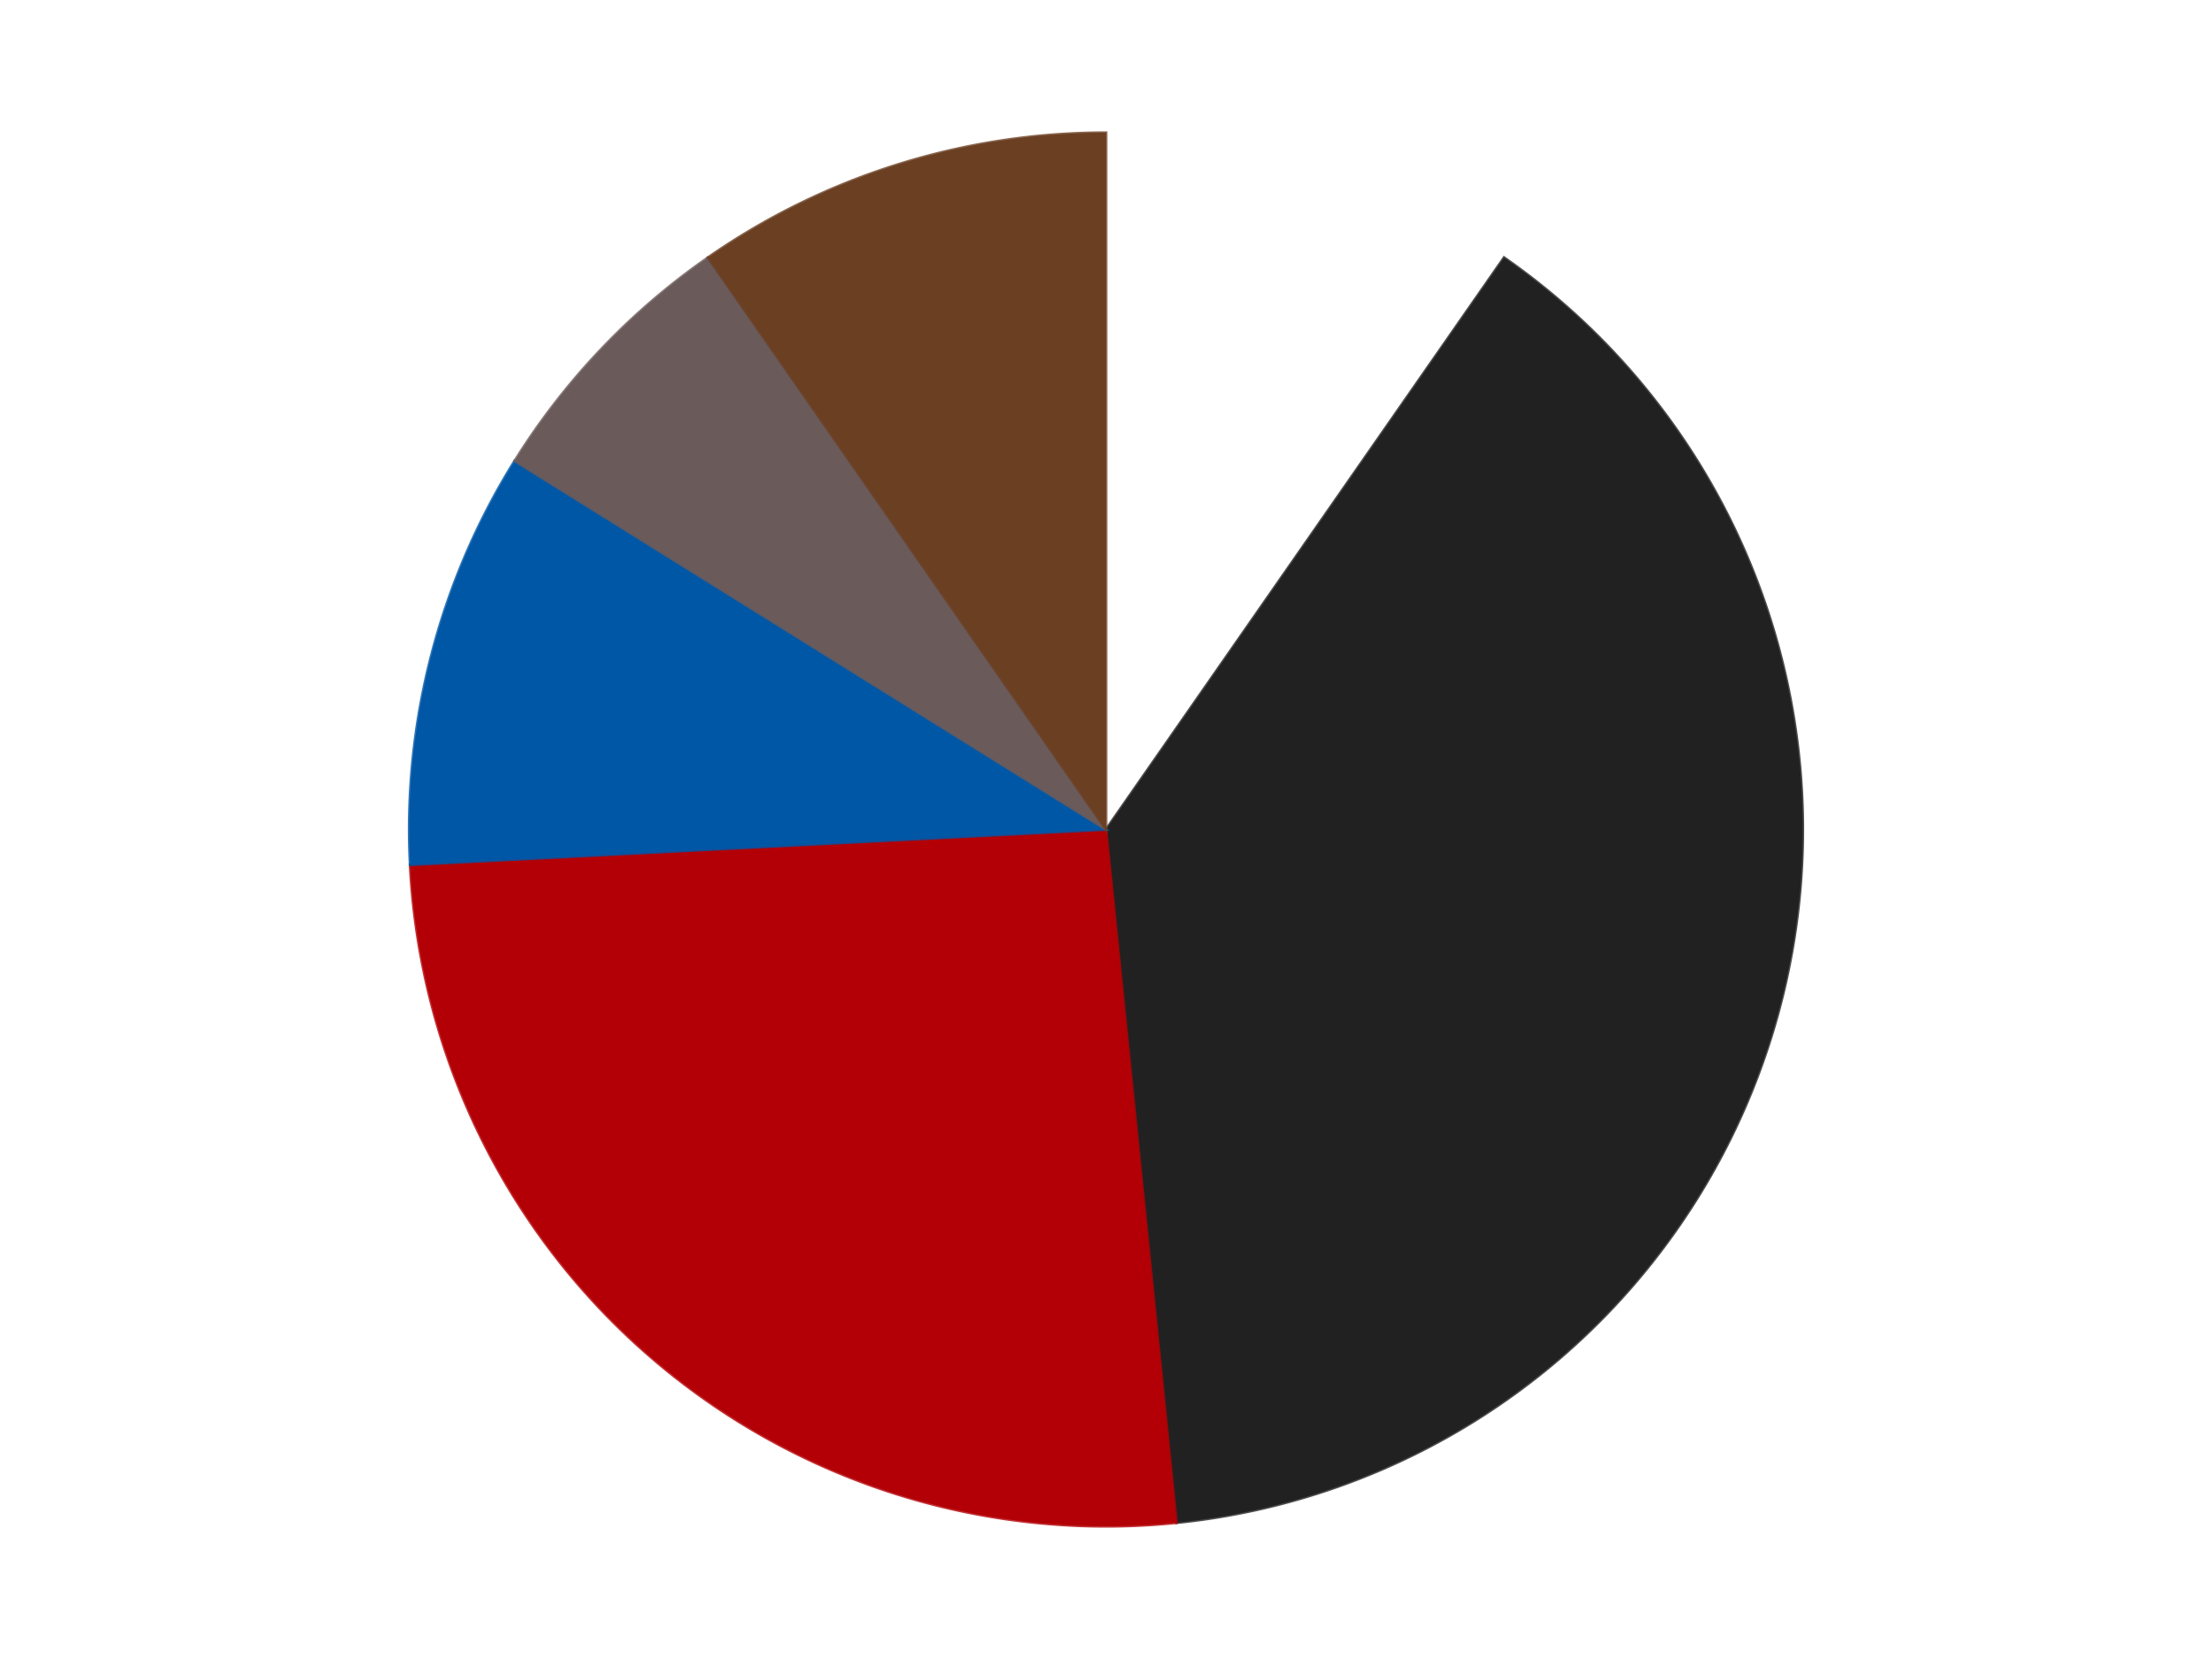
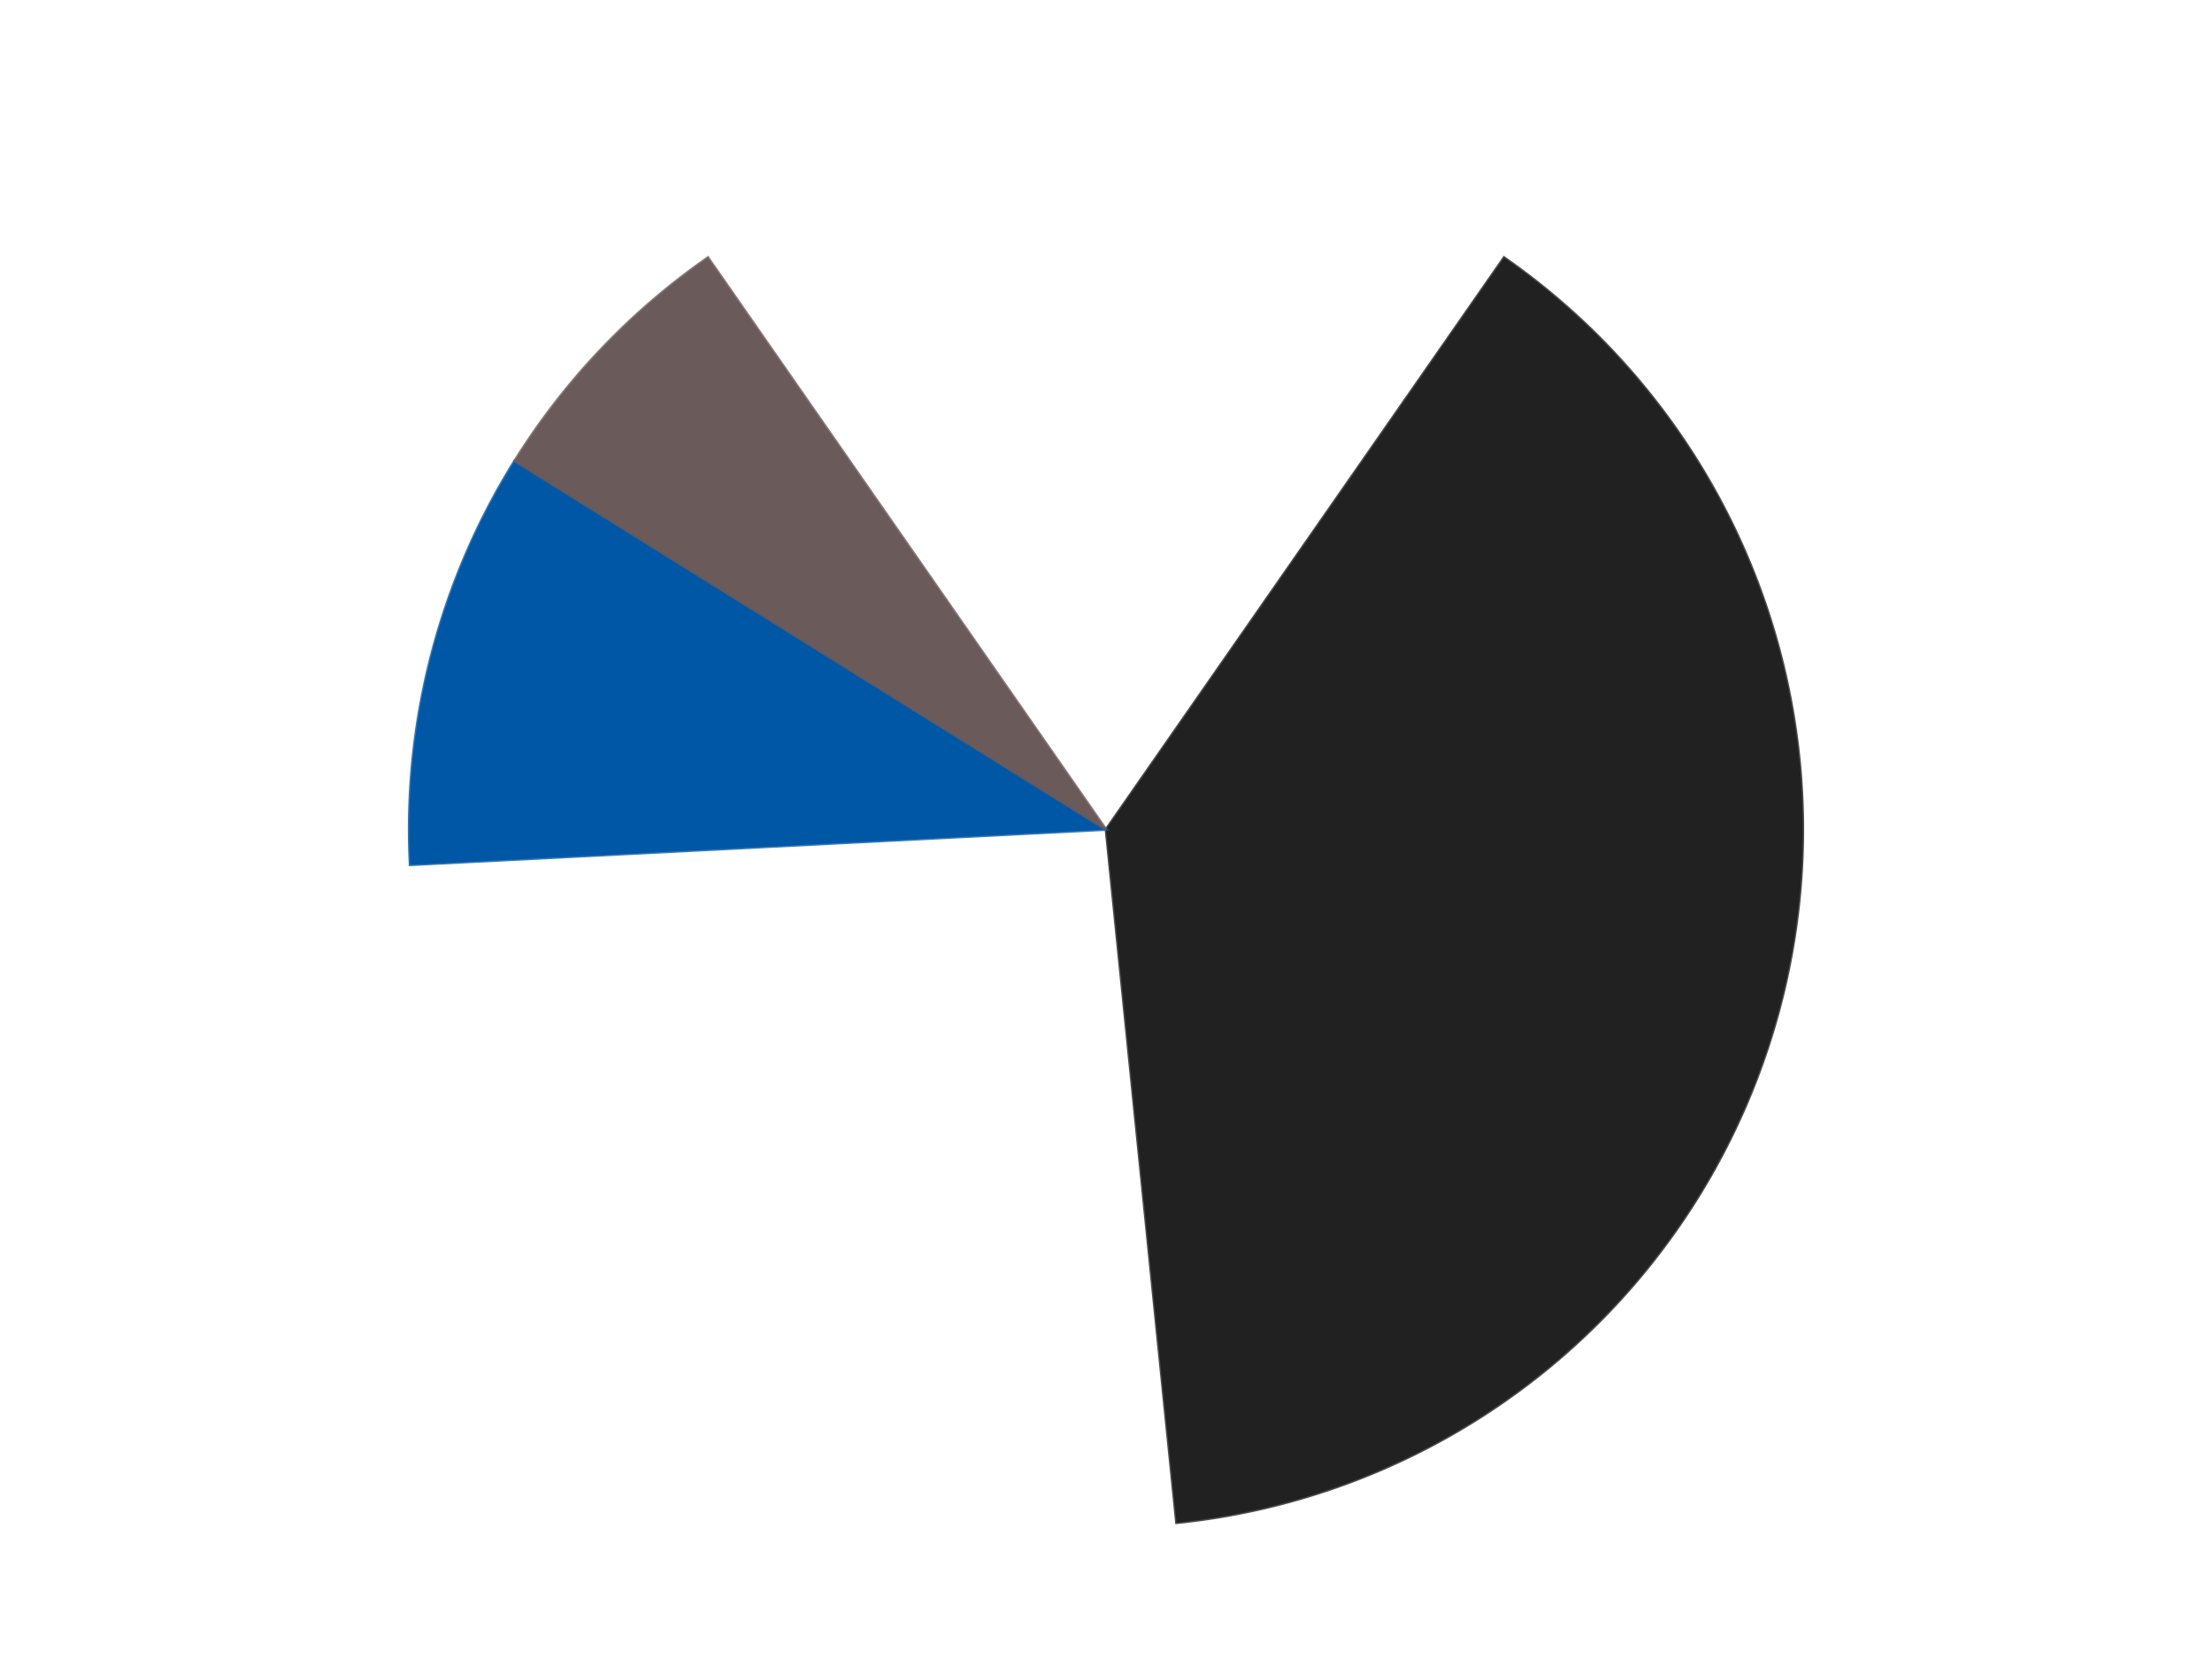
<svg xmlns="http://www.w3.org/2000/svg" xmlns:xlink="http://www.w3.org/1999/xlink" id="chart-6c56fd74-2bba-4d6e-9bcf-eb9b58341a18" class="pygal-chart" viewBox="0 0 800 600">
  <defs>
    <style type="text/css">#chart-6c56fd74-2bba-4d6e-9bcf-eb9b58341a18{-webkit-user-select:none;-webkit-font-smoothing:antialiased;font-family:Consolas,"Liberation Mono",Menlo,Courier,monospace}#chart-6c56fd74-2bba-4d6e-9bcf-eb9b58341a18 .title{font-family:Consolas,"Liberation Mono",Menlo,Courier,monospace;font-size:16px}#chart-6c56fd74-2bba-4d6e-9bcf-eb9b58341a18 .legends .legend text{font-family:Consolas,"Liberation Mono",Menlo,Courier,monospace;font-size:14px}#chart-6c56fd74-2bba-4d6e-9bcf-eb9b58341a18 .axis text{font-family:Consolas,"Liberation Mono",Menlo,Courier,monospace;font-size:10px}#chart-6c56fd74-2bba-4d6e-9bcf-eb9b58341a18 .axis text.major{font-family:Consolas,"Liberation Mono",Menlo,Courier,monospace;font-size:10px}#chart-6c56fd74-2bba-4d6e-9bcf-eb9b58341a18 .text-overlay text.value{font-family:Consolas,"Liberation Mono",Menlo,Courier,monospace;font-size:16px}#chart-6c56fd74-2bba-4d6e-9bcf-eb9b58341a18 .text-overlay text.label{font-family:Consolas,"Liberation Mono",Menlo,Courier,monospace;font-size:10px}#chart-6c56fd74-2bba-4d6e-9bcf-eb9b58341a18 .tooltip{font-family:Consolas,"Liberation Mono",Menlo,Courier,monospace;font-size:14px}#chart-6c56fd74-2bba-4d6e-9bcf-eb9b58341a18 text.no_data{font-family:Consolas,"Liberation Mono",Menlo,Courier,monospace;font-size:64px}
#chart-6c56fd74-2bba-4d6e-9bcf-eb9b58341a18{background-color:transparent}#chart-6c56fd74-2bba-4d6e-9bcf-eb9b58341a18 path,#chart-6c56fd74-2bba-4d6e-9bcf-eb9b58341a18 line,#chart-6c56fd74-2bba-4d6e-9bcf-eb9b58341a18 rect,#chart-6c56fd74-2bba-4d6e-9bcf-eb9b58341a18 circle{-webkit-transition:150ms;-moz-transition:150ms;transition:150ms}#chart-6c56fd74-2bba-4d6e-9bcf-eb9b58341a18 .graph &gt; .background{fill:transparent}#chart-6c56fd74-2bba-4d6e-9bcf-eb9b58341a18 .plot &gt; .background{fill:transparent}#chart-6c56fd74-2bba-4d6e-9bcf-eb9b58341a18 .graph{fill:rgba(0,0,0,.87)}#chart-6c56fd74-2bba-4d6e-9bcf-eb9b58341a18 text.no_data{fill:rgba(0,0,0,1)}#chart-6c56fd74-2bba-4d6e-9bcf-eb9b58341a18 .title{fill:rgba(0,0,0,1)}#chart-6c56fd74-2bba-4d6e-9bcf-eb9b58341a18 .legends .legend text{fill:rgba(0,0,0,.87)}#chart-6c56fd74-2bba-4d6e-9bcf-eb9b58341a18 .legends .legend:hover text{fill:rgba(0,0,0,1)}#chart-6c56fd74-2bba-4d6e-9bcf-eb9b58341a18 .axis .line{stroke:rgba(0,0,0,1)}#chart-6c56fd74-2bba-4d6e-9bcf-eb9b58341a18 .axis .guide.line{stroke:rgba(0,0,0,.54)}#chart-6c56fd74-2bba-4d6e-9bcf-eb9b58341a18 .axis .major.line{stroke:rgba(0,0,0,.87)}#chart-6c56fd74-2bba-4d6e-9bcf-eb9b58341a18 .axis text.major{fill:rgba(0,0,0,1)}#chart-6c56fd74-2bba-4d6e-9bcf-eb9b58341a18 .axis.y .guides:hover .guide.line,#chart-6c56fd74-2bba-4d6e-9bcf-eb9b58341a18 .line-graph .axis.x .guides:hover .guide.line,#chart-6c56fd74-2bba-4d6e-9bcf-eb9b58341a18 .stackedline-graph .axis.x .guides:hover .guide.line,#chart-6c56fd74-2bba-4d6e-9bcf-eb9b58341a18 .xy-graph .axis.x .guides:hover .guide.line{stroke:rgba(0,0,0,1)}#chart-6c56fd74-2bba-4d6e-9bcf-eb9b58341a18 .axis .guides:hover text{fill:rgba(0,0,0,1)}#chart-6c56fd74-2bba-4d6e-9bcf-eb9b58341a18 .reactive{fill-opacity:1.0;stroke-opacity:.8;stroke-width:1}#chart-6c56fd74-2bba-4d6e-9bcf-eb9b58341a18 .ci{stroke:rgba(0,0,0,.87)}#chart-6c56fd74-2bba-4d6e-9bcf-eb9b58341a18 .reactive.active,#chart-6c56fd74-2bba-4d6e-9bcf-eb9b58341a18 .active .reactive{fill-opacity:0.6;stroke-opacity:.9;stroke-width:4}#chart-6c56fd74-2bba-4d6e-9bcf-eb9b58341a18 .ci .reactive.active{stroke-width:1.5}#chart-6c56fd74-2bba-4d6e-9bcf-eb9b58341a18 .series text{fill:rgba(0,0,0,1)}#chart-6c56fd74-2bba-4d6e-9bcf-eb9b58341a18 .tooltip rect{fill:transparent;stroke:rgba(0,0,0,1);-webkit-transition:opacity 150ms;-moz-transition:opacity 150ms;transition:opacity 150ms}#chart-6c56fd74-2bba-4d6e-9bcf-eb9b58341a18 .tooltip .label{fill:rgba(0,0,0,.87)}#chart-6c56fd74-2bba-4d6e-9bcf-eb9b58341a18 .tooltip .label{fill:rgba(0,0,0,.87)}#chart-6c56fd74-2bba-4d6e-9bcf-eb9b58341a18 .tooltip .legend{font-size:.8em;fill:rgba(0,0,0,.54)}#chart-6c56fd74-2bba-4d6e-9bcf-eb9b58341a18 .tooltip .x_label{font-size:.6em;fill:rgba(0,0,0,1)}#chart-6c56fd74-2bba-4d6e-9bcf-eb9b58341a18 .tooltip .xlink{font-size:.5em;text-decoration:underline}#chart-6c56fd74-2bba-4d6e-9bcf-eb9b58341a18 .tooltip .value{font-size:1.5em}#chart-6c56fd74-2bba-4d6e-9bcf-eb9b58341a18 .bound{font-size:.5em}#chart-6c56fd74-2bba-4d6e-9bcf-eb9b58341a18 .max-value{font-size:.75em;fill:rgba(0,0,0,.54)}#chart-6c56fd74-2bba-4d6e-9bcf-eb9b58341a18 .map-element{fill:transparent;stroke:rgba(0,0,0,.54) !important}#chart-6c56fd74-2bba-4d6e-9bcf-eb9b58341a18 .map-element .reactive{fill-opacity:inherit;stroke-opacity:inherit}#chart-6c56fd74-2bba-4d6e-9bcf-eb9b58341a18 .color-0,#chart-6c56fd74-2bba-4d6e-9bcf-eb9b58341a18 .color-0 a:visited{stroke:#F44336;fill:#F44336}#chart-6c56fd74-2bba-4d6e-9bcf-eb9b58341a18 .color-1,#chart-6c56fd74-2bba-4d6e-9bcf-eb9b58341a18 .color-1 a:visited{stroke:#3F51B5;fill:#3F51B5}#chart-6c56fd74-2bba-4d6e-9bcf-eb9b58341a18 .color-2,#chart-6c56fd74-2bba-4d6e-9bcf-eb9b58341a18 .color-2 a:visited{stroke:#009688;fill:#009688}#chart-6c56fd74-2bba-4d6e-9bcf-eb9b58341a18 .color-3,#chart-6c56fd74-2bba-4d6e-9bcf-eb9b58341a18 .color-3 a:visited{stroke:#FFC107;fill:#FFC107}#chart-6c56fd74-2bba-4d6e-9bcf-eb9b58341a18 .color-4,#chart-6c56fd74-2bba-4d6e-9bcf-eb9b58341a18 .color-4 a:visited{stroke:#FF5722;fill:#FF5722}#chart-6c56fd74-2bba-4d6e-9bcf-eb9b58341a18 .color-5,#chart-6c56fd74-2bba-4d6e-9bcf-eb9b58341a18 .color-5 a:visited{stroke:#9C27B0;fill:#9C27B0}#chart-6c56fd74-2bba-4d6e-9bcf-eb9b58341a18 .text-overlay .color-0 text{fill:black}#chart-6c56fd74-2bba-4d6e-9bcf-eb9b58341a18 .text-overlay .color-1 text{fill:black}#chart-6c56fd74-2bba-4d6e-9bcf-eb9b58341a18 .text-overlay .color-2 text{fill:black}#chart-6c56fd74-2bba-4d6e-9bcf-eb9b58341a18 .text-overlay .color-3 text{fill:black}#chart-6c56fd74-2bba-4d6e-9bcf-eb9b58341a18 .text-overlay .color-4 text{fill:black}#chart-6c56fd74-2bba-4d6e-9bcf-eb9b58341a18 .text-overlay .color-5 text{fill:black}
#chart-6c56fd74-2bba-4d6e-9bcf-eb9b58341a18 text.no_data{text-anchor:middle}#chart-6c56fd74-2bba-4d6e-9bcf-eb9b58341a18 .guide.line{fill:none}#chart-6c56fd74-2bba-4d6e-9bcf-eb9b58341a18 .centered{text-anchor:middle}#chart-6c56fd74-2bba-4d6e-9bcf-eb9b58341a18 .title{text-anchor:middle}#chart-6c56fd74-2bba-4d6e-9bcf-eb9b58341a18 .legends .legend text{fill-opacity:1}#chart-6c56fd74-2bba-4d6e-9bcf-eb9b58341a18 .axis.x text{text-anchor:middle}#chart-6c56fd74-2bba-4d6e-9bcf-eb9b58341a18 .axis.x:not(.web) text[transform]{text-anchor:start}#chart-6c56fd74-2bba-4d6e-9bcf-eb9b58341a18 .axis.x:not(.web) text[transform].backwards{text-anchor:end}#chart-6c56fd74-2bba-4d6e-9bcf-eb9b58341a18 .axis.y text{text-anchor:end}#chart-6c56fd74-2bba-4d6e-9bcf-eb9b58341a18 .axis.y text[transform].backwards{text-anchor:start}#chart-6c56fd74-2bba-4d6e-9bcf-eb9b58341a18 .axis.y2 text{text-anchor:start}#chart-6c56fd74-2bba-4d6e-9bcf-eb9b58341a18 .axis.y2 text[transform].backwards{text-anchor:end}#chart-6c56fd74-2bba-4d6e-9bcf-eb9b58341a18 .axis .guide.line{stroke-dasharray:4,4;stroke:black}#chart-6c56fd74-2bba-4d6e-9bcf-eb9b58341a18 .axis .major.guide.line{stroke-dasharray:6,6;stroke:black}#chart-6c56fd74-2bba-4d6e-9bcf-eb9b58341a18 .horizontal .axis.y .guide.line,#chart-6c56fd74-2bba-4d6e-9bcf-eb9b58341a18 .horizontal .axis.y2 .guide.line,#chart-6c56fd74-2bba-4d6e-9bcf-eb9b58341a18 .vertical .axis.x .guide.line{opacity:0}#chart-6c56fd74-2bba-4d6e-9bcf-eb9b58341a18 .horizontal .axis.always_show .guide.line,#chart-6c56fd74-2bba-4d6e-9bcf-eb9b58341a18 .vertical .axis.always_show .guide.line{opacity:1 !important}#chart-6c56fd74-2bba-4d6e-9bcf-eb9b58341a18 .axis.y .guides:hover .guide.line,#chart-6c56fd74-2bba-4d6e-9bcf-eb9b58341a18 .axis.y2 .guides:hover .guide.line,#chart-6c56fd74-2bba-4d6e-9bcf-eb9b58341a18 .axis.x .guides:hover .guide.line{opacity:1}#chart-6c56fd74-2bba-4d6e-9bcf-eb9b58341a18 .axis .guides:hover text{opacity:1}#chart-6c56fd74-2bba-4d6e-9bcf-eb9b58341a18 .nofill{fill:none}#chart-6c56fd74-2bba-4d6e-9bcf-eb9b58341a18 .subtle-fill{fill-opacity:.2}#chart-6c56fd74-2bba-4d6e-9bcf-eb9b58341a18 .dot{stroke-width:1px;fill-opacity:1;stroke-opacity:1}#chart-6c56fd74-2bba-4d6e-9bcf-eb9b58341a18 .dot.active{stroke-width:5px}#chart-6c56fd74-2bba-4d6e-9bcf-eb9b58341a18 .dot.negative{fill:transparent}#chart-6c56fd74-2bba-4d6e-9bcf-eb9b58341a18 text,#chart-6c56fd74-2bba-4d6e-9bcf-eb9b58341a18 tspan{stroke:none !important}#chart-6c56fd74-2bba-4d6e-9bcf-eb9b58341a18 .series text.active{opacity:1}#chart-6c56fd74-2bba-4d6e-9bcf-eb9b58341a18 .tooltip rect{fill-opacity:.95;stroke-width:.5}#chart-6c56fd74-2bba-4d6e-9bcf-eb9b58341a18 .tooltip text{fill-opacity:1}#chart-6c56fd74-2bba-4d6e-9bcf-eb9b58341a18 .showable{visibility:hidden}#chart-6c56fd74-2bba-4d6e-9bcf-eb9b58341a18 .showable.shown{visibility:visible}#chart-6c56fd74-2bba-4d6e-9bcf-eb9b58341a18 .gauge-background{fill:rgba(229,229,229,1);stroke:none}#chart-6c56fd74-2bba-4d6e-9bcf-eb9b58341a18 .bg-lines{stroke:transparent;stroke-width:2px}</style>
    <script type="text/javascript">window.pygal = window.pygal || {};window.pygal.config = window.pygal.config || {};window.pygal.config['6c56fd74-2bba-4d6e-9bcf-eb9b58341a18'] = {"allow_interruptions": false, "box_mode": "extremes", "classes": ["pygal-chart"], "css": ["file://style.css", "file://graph.css"], "defs": [], "disable_xml_declaration": false, "dots_size": 2.5, "dynamic_print_values": false, "explicit_size": false, "fill": false, "force_uri_protocol": "https", "formatter": null, "half_pie": false, "height": 600, "include_x_axis": false, "inner_radius": 0, "interpolate": null, "interpolation_parameters": {}, "interpolation_precision": 250, "inverse_y_axis": false, "js": ["//kozea.github.io/pygal.js/2.0.x/pygal-tooltips.min.js"], "legend_at_bottom": false, "legend_at_bottom_columns": null, "legend_box_size": 12, "logarithmic": false, "margin": 20, "margin_bottom": null, "margin_left": null, "margin_right": null, "margin_top": null, "max_scale": 16, "min_scale": 4, "missing_value_fill_truncation": "x", "no_data_text": "No data", "no_prefix": false, "order_min": null, "pretty_print": false, "print_labels": false, "print_values": false, "print_values_position": "center", "print_zeroes": true, "range": null, "rounded_bars": null, "secondary_range": null, "show_dots": true, "show_legend": false, "show_minor_x_labels": true, "show_minor_y_labels": true, "show_only_major_dots": false, "show_x_guides": false, "show_x_labels": true, "show_y_guides": true, "show_y_labels": true, "spacing": 10, "stack_from_top": false, "strict": false, "stroke": true, "stroke_style": null, "style": {"background": "transparent", "ci_colors": [], "colors": ["#F44336", "#3F51B5", "#009688", "#FFC107", "#FF5722", "#9C27B0", "#03A9F4", "#8BC34A", "#FF9800", "#E91E63", "#2196F3", "#4CAF50", "#FFEB3B", "#673AB7", "#00BCD4", "#CDDC39", "#9E9E9E", "#607D8B"], "dot_opacity": "1", "font_family": "Consolas, \"Liberation Mono\", Menlo, Courier, monospace", "foreground": "rgba(0, 0, 0, .87)", "foreground_strong": "rgba(0, 0, 0, 1)", "foreground_subtle": "rgba(0, 0, 0, .54)", "guide_stroke_color": "black", "guide_stroke_dasharray": "4,4", "label_font_family": "Consolas, \"Liberation Mono\", Menlo, Courier, monospace", "label_font_size": 10, "legend_font_family": "Consolas, \"Liberation Mono\", Menlo, Courier, monospace", "legend_font_size": 14, "major_guide_stroke_color": "black", "major_guide_stroke_dasharray": "6,6", "major_label_font_family": "Consolas, \"Liberation Mono\", Menlo, Courier, monospace", "major_label_font_size": 10, "no_data_font_family": "Consolas, \"Liberation Mono\", Menlo, Courier, monospace", "no_data_font_size": 64, "opacity": "1.0", "opacity_hover": "0.6", "plot_background": "transparent", "stroke_opacity": ".8", "stroke_opacity_hover": ".9", "stroke_width": "1", "stroke_width_hover": "4", "title_font_family": "Consolas, \"Liberation Mono\", Menlo, Courier, monospace", "title_font_size": 16, "tooltip_font_family": "Consolas, \"Liberation Mono\", Menlo, Courier, monospace", "tooltip_font_size": 14, "transition": "150ms", "value_background": "rgba(229, 229, 229, 1)", "value_colors": [], "value_font_family": "Consolas, \"Liberation Mono\", Menlo, Courier, monospace", "value_font_size": 16, "value_label_font_family": "Consolas, \"Liberation Mono\", Menlo, Courier, monospace", "value_label_font_size": 10}, "title": null, "tooltip_border_radius": 0, "tooltip_fancy_mode": true, "truncate_label": null, "truncate_legend": null, "width": 800, "x_label_rotation": 0, "x_labels": null, "x_labels_major": null, "x_labels_major_count": null, "x_labels_major_every": null, "x_title": null, "xrange": null, "y_label_rotation": 0, "y_labels": null, "y_labels_major": null, "y_labels_major_count": null, "y_labels_major_every": null, "y_title": null, "zero": 0, "legends": ["White", "Black", "Red", "Blue", "Dark Gray", "Brown"]}</script>
    <script type="text/javascript" xlink:href="https://kozea.github.io/pygal.js/2.0.x/pygal-tooltips.min.js" />
  </defs>
  <title>Pygal</title>
  <g class="graph pie-graph vertical">
    <rect x="0" y="0" width="800" height="600" class="background" />
    <g transform="translate(20, 20)" class="plot">
      <rect x="0" y="0" width="760" height="560" class="background" />
      <g class="series serie-0 color-0">
        <g class="slices">
          <g class="slice" style="fill: #FFFFFF; stroke: #FFFFFF">
-             <path d="M380 28 A252 252 0 0 1 523.96 73.168 L380 280 A0 0 0 0 0 380 280 z" class="slice reactive tooltip-trigger" />
            <desc class="value">3</desc>
            <desc class="x centered">417.7197534946431</desc>
            <desc class="y centered">159.77845369359386</desc>
          </g>
        </g>
      </g>
      <g class="series serie-1 color-1">
        <g class="slices">
          <g class="slice" style="fill: #212121; stroke: #212121">
            <path d="M523.96 73.168 A252 252 0 0 1 405.494 530.707 L380 280 A0 0 0 0 0 380 280 z" class="slice reactive tooltip-trigger" />
            <desc class="value">12</desc>
            <desc class="x centered">501.97771697714177</desc>
            <desc class="y centered">311.5822190645988</desc>
          </g>
        </g>
      </g>
      <g class="series serie-2 color-2">
        <g class="slices">
          <g class="slice" style="fill: #B30006; stroke: #B30006">
-             <path d="M405.494 530.707 A252 252 0 0 1 128.323 292.764 L380 280 A0 0 0 0 0 380 280 z" class="slice reactive tooltip-trigger" />
            <desc class="value">8</desc>
            <desc class="x centered">297.927067177</desc>
            <desc class="y centered">375.6035234592917</desc>
          </g>
        </g>
      </g>
      <g class="series serie-3 color-3">
        <g class="slices">
          <g class="slice" style="fill: #0057A6; stroke: #0057A6">
-             <path d="M128.323 292.764 A252 252 0 0 1 166.142 146.701 L380 280 A0 0 0 0 0 380 280 z" class="slice reactive tooltip-trigger" />
+             <path d="M128.323 292.764 A252 252 0 0 1 166.142 146.701 A0 0 0 0 0 380 280 z" class="slice reactive tooltip-trigger" />
            <desc class="value">3</desc>
            <desc class="x centered">258.0222830228583</desc>
            <desc class="y centered">248.41778093540117</desc>
          </g>
        </g>
      </g>
      <g class="series serie-4 color-4">
        <g class="slices">
          <g class="slice" style="fill: #6B5A5A; stroke: #6B5A5A">
            <path d="M166.142 146.701 A252 252 0 0 1 236.04 73.168 L380 280 A0 0 0 0 0 380 280 z" class="slice reactive tooltip-trigger" />
            <desc class="value">2</desc>
            <desc class="x centered">288.6761088091309</desc>
            <desc class="y centered">193.1901681964635</desc>
          </g>
        </g>
      </g>
      <g class="series serie-5 color-5">
        <g class="slices">
          <g class="slice" style="fill: #6B3F22; stroke: #6B3F22">
-             <path d="M236.04 73.168 A252 252 0 0 1 380 28 L380 280 A0 0 0 0 0 380 280 z" class="slice reactive tooltip-trigger" />
            <desc class="value">3</desc>
            <desc class="x centered">342.2802465053569</desc>
            <desc class="y centered">159.77845369359383</desc>
          </g>
        </g>
      </g>
    </g>
    <g class="titles" />
    <g transform="translate(20, 20)" class="plot overlay">
      <g class="series serie-0 color-0" />
      <g class="series serie-1 color-1" />
      <g class="series serie-2 color-2" />
      <g class="series serie-3 color-3" />
      <g class="series serie-4 color-4" />
      <g class="series serie-5 color-5" />
    </g>
    <g transform="translate(20, 20)" class="plot text-overlay">
      <g class="series serie-0 color-0" />
      <g class="series serie-1 color-1" />
      <g class="series serie-2 color-2" />
      <g class="series serie-3 color-3" />
      <g class="series serie-4 color-4" />
      <g class="series serie-5 color-5" />
    </g>
    <g transform="translate(20, 20)" class="plot tooltip-overlay">
      <g transform="translate(0 0)" style="opacity: 0" class="tooltip">
        <rect rx="0" ry="0" width="0" height="0" class="tooltip-box" />
        <g class="text" />
      </g>
    </g>
  </g>
</svg>